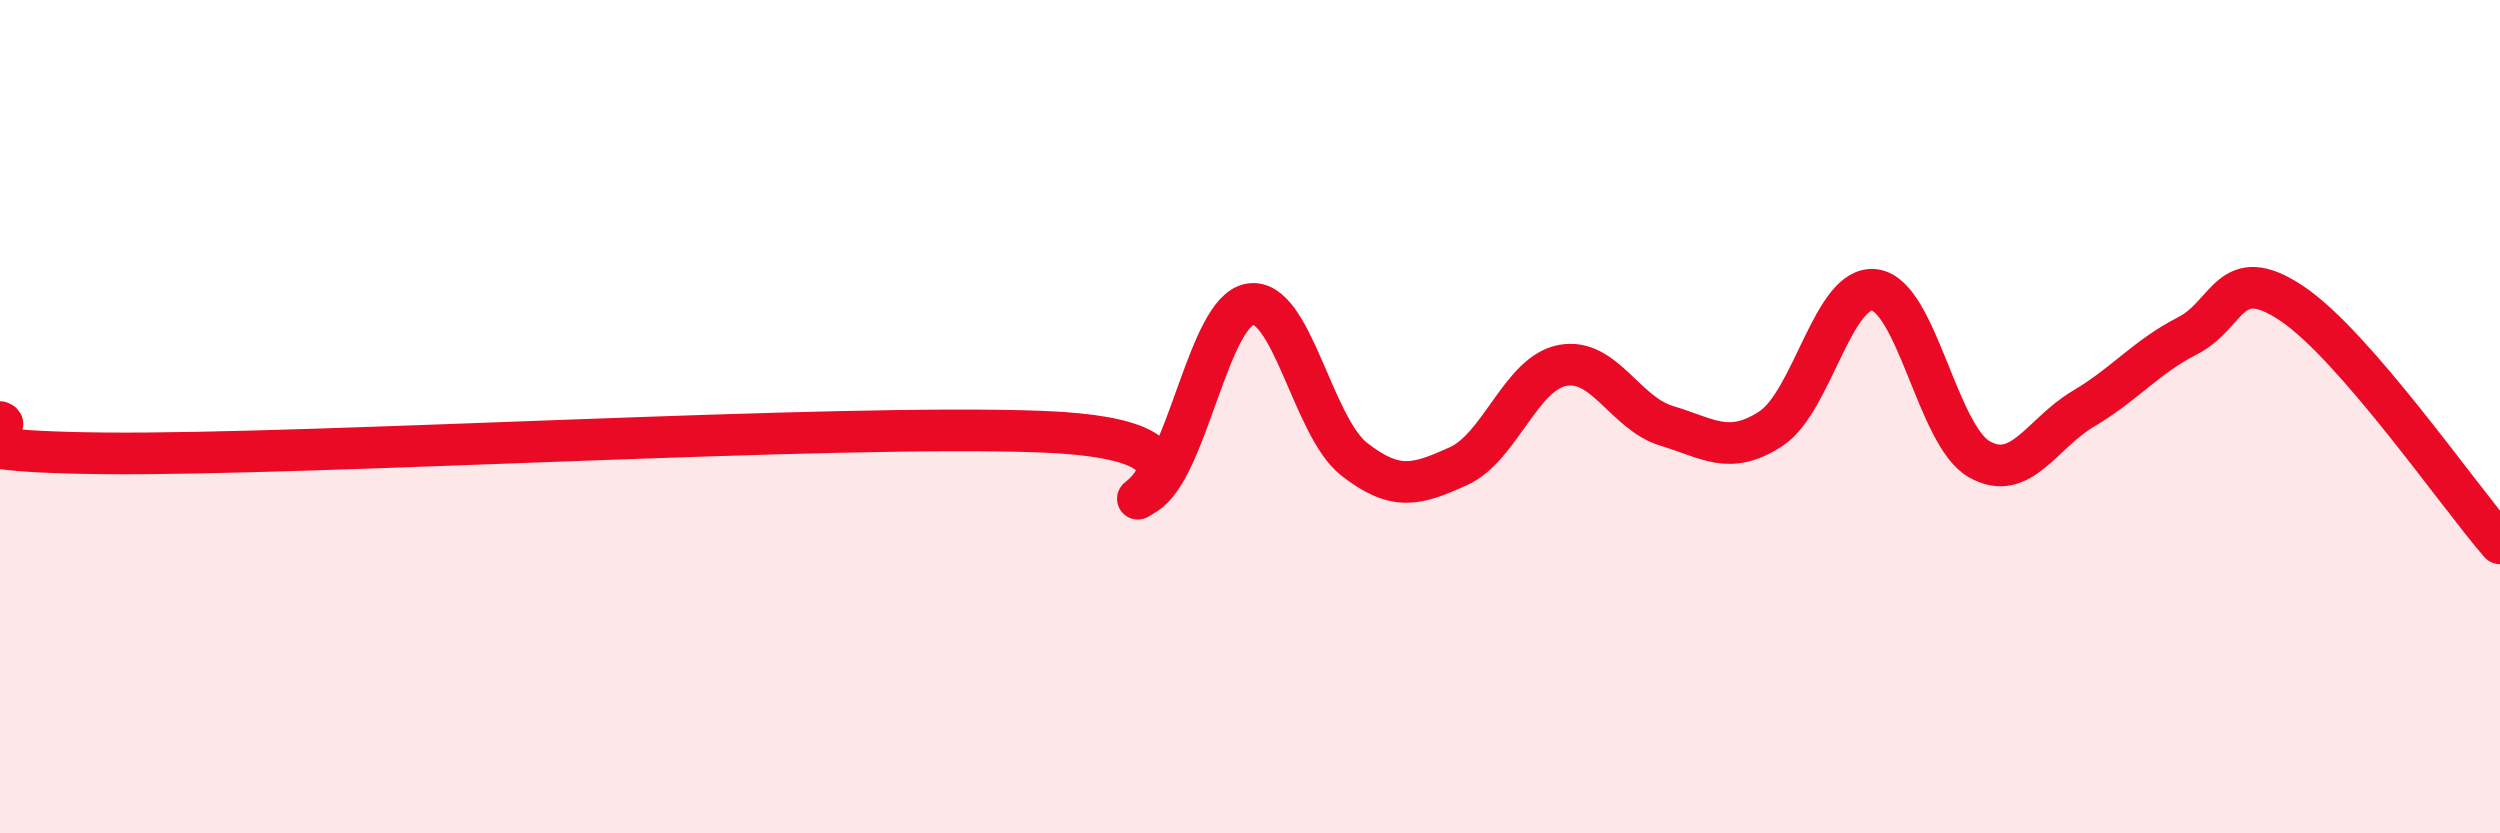
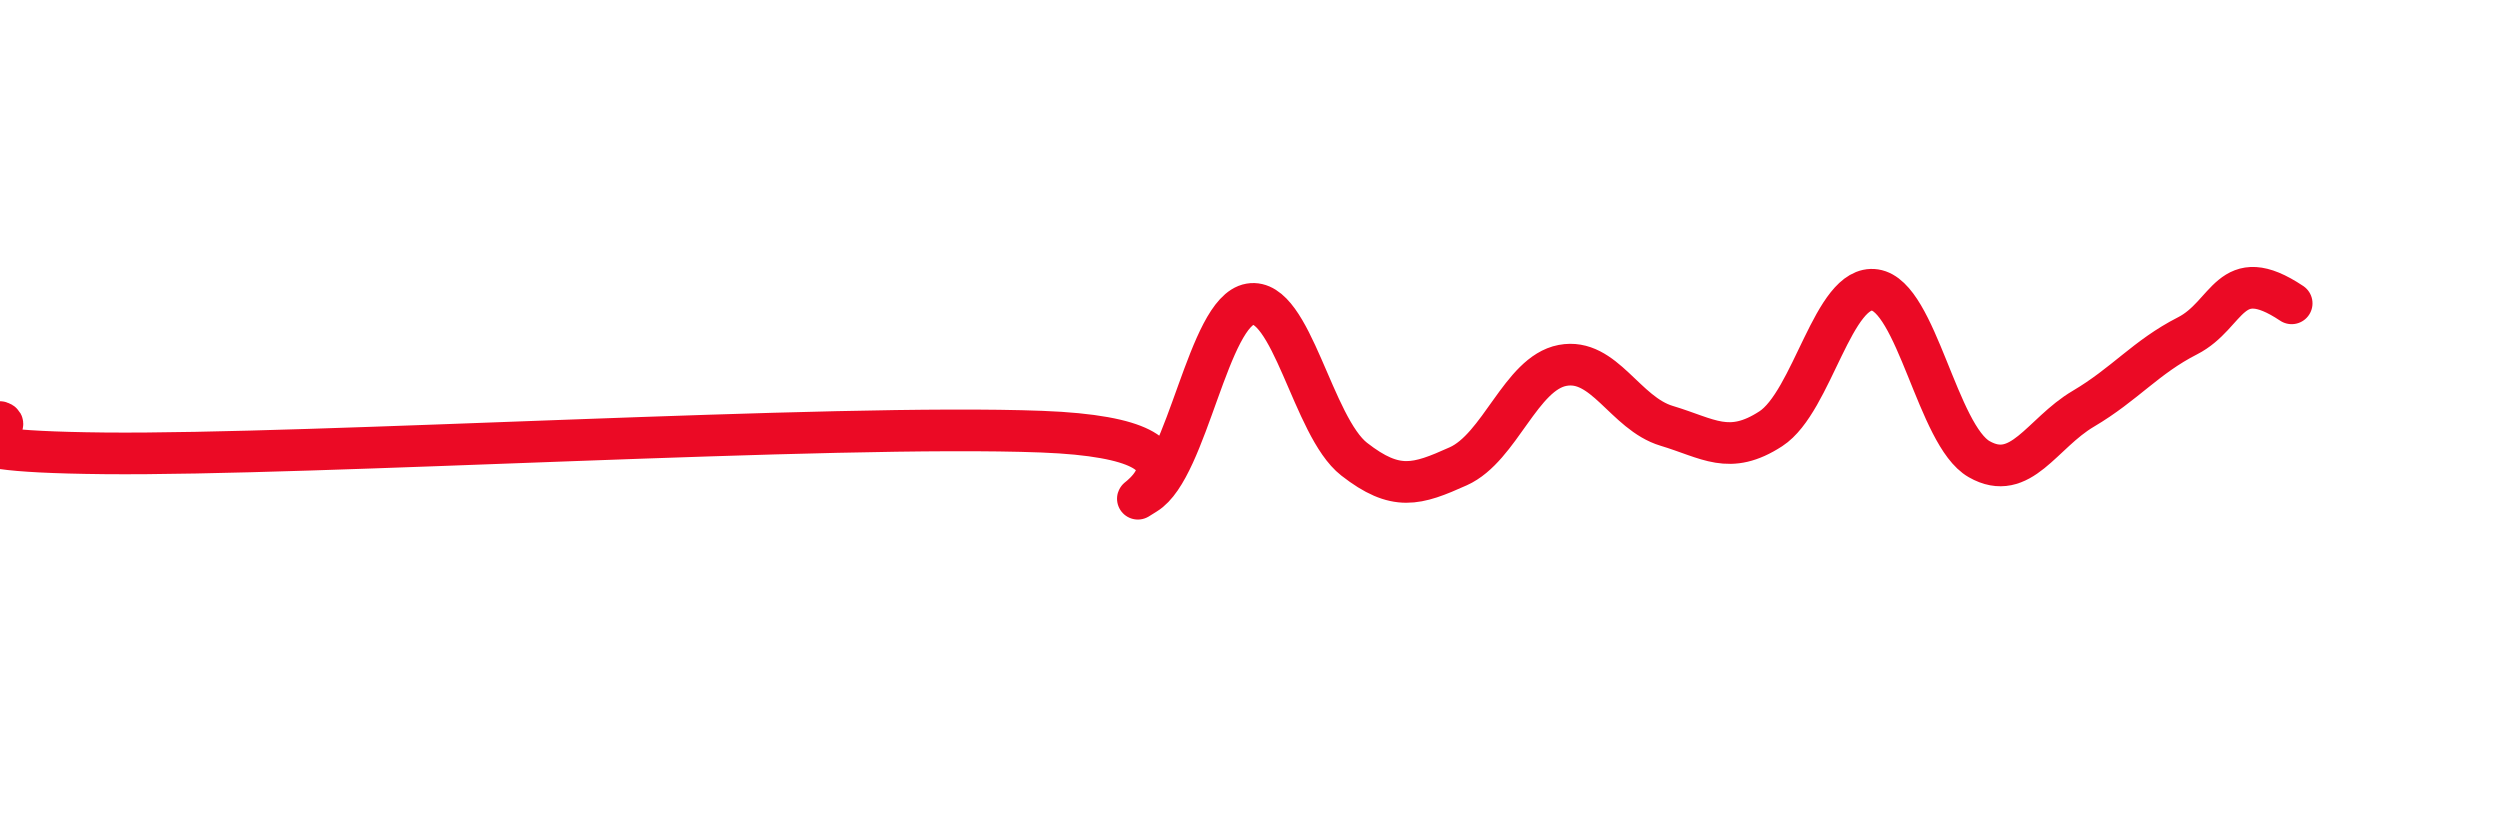
<svg xmlns="http://www.w3.org/2000/svg" width="60" height="20" viewBox="0 0 60 20">
-   <path d="M 0,10.13 C 0.5,10.28 -2.5,10.83 2.5,10.88 C 7.5,10.93 20,10.17 25,10.36 C 30,10.55 26.5,12.46 27.5,11.85 C 28.5,11.24 29,7.47 30,7.3 C 31,7.13 31.5,10.24 32.5,11.02 C 33.5,11.8 34,11.64 35,11.19 C 36,10.74 36.5,8.96 37.5,8.77 C 38.5,8.58 39,9.92 40,10.22 C 41,10.52 41.5,10.94 42.5,10.29 C 43.5,9.64 44,6.81 45,6.96 C 46,7.11 46.5,10.45 47.5,11.02 C 48.5,11.59 49,10.4 50,9.81 C 51,9.22 51.5,8.57 52.5,8.06 C 53.5,7.55 53.5,6.28 55,7.28 C 56.5,8.28 59,11.89 60,13.04L60 20L0 20Z" fill="#EB0A25" opacity="0.1" stroke-linecap="round" stroke-linejoin="round" />
-   <path d="M 0,10.13 C 0.5,10.28 -2.5,10.83 2.5,10.88 C 7.5,10.93 20,10.17 25,10.36 C 30,10.55 26.5,12.46 27.5,11.85 C 28.5,11.24 29,7.47 30,7.3 C 31,7.13 31.5,10.24 32.5,11.02 C 33.5,11.8 34,11.64 35,11.19 C 36,10.74 36.5,8.96 37.5,8.77 C 38.5,8.58 39,9.92 40,10.22 C 41,10.52 41.5,10.94 42.5,10.29 C 43.5,9.64 44,6.81 45,6.96 C 46,7.11 46.5,10.45 47.5,11.02 C 48.5,11.59 49,10.4 50,9.81 C 51,9.22 51.5,8.57 52.5,8.06 C 53.5,7.55 53.5,6.28 55,7.28 C 56.5,8.28 59,11.89 60,13.04" stroke="#EB0A25" stroke-width="1" fill="none" stroke-linecap="round" stroke-linejoin="round" />
+   <path d="M 0,10.13 C 0.5,10.28 -2.5,10.83 2.5,10.88 C 7.5,10.93 20,10.17 25,10.36 C 30,10.55 26.5,12.46 27.5,11.85 C 28.5,11.24 29,7.47 30,7.3 C 31,7.13 31.5,10.24 32.5,11.02 C 33.5,11.8 34,11.64 35,11.19 C 36,10.74 36.5,8.96 37.5,8.77 C 38.5,8.58 39,9.92 40,10.22 C 41,10.52 41.5,10.94 42.5,10.29 C 43.5,9.64 44,6.81 45,6.96 C 46,7.11 46.5,10.45 47.5,11.02 C 48.5,11.59 49,10.4 50,9.81 C 51,9.22 51.5,8.57 52.5,8.06 C 53.5,7.55 53.5,6.28 55,7.28 " stroke="#EB0A25" stroke-width="1" fill="none" stroke-linecap="round" stroke-linejoin="round" />
</svg>